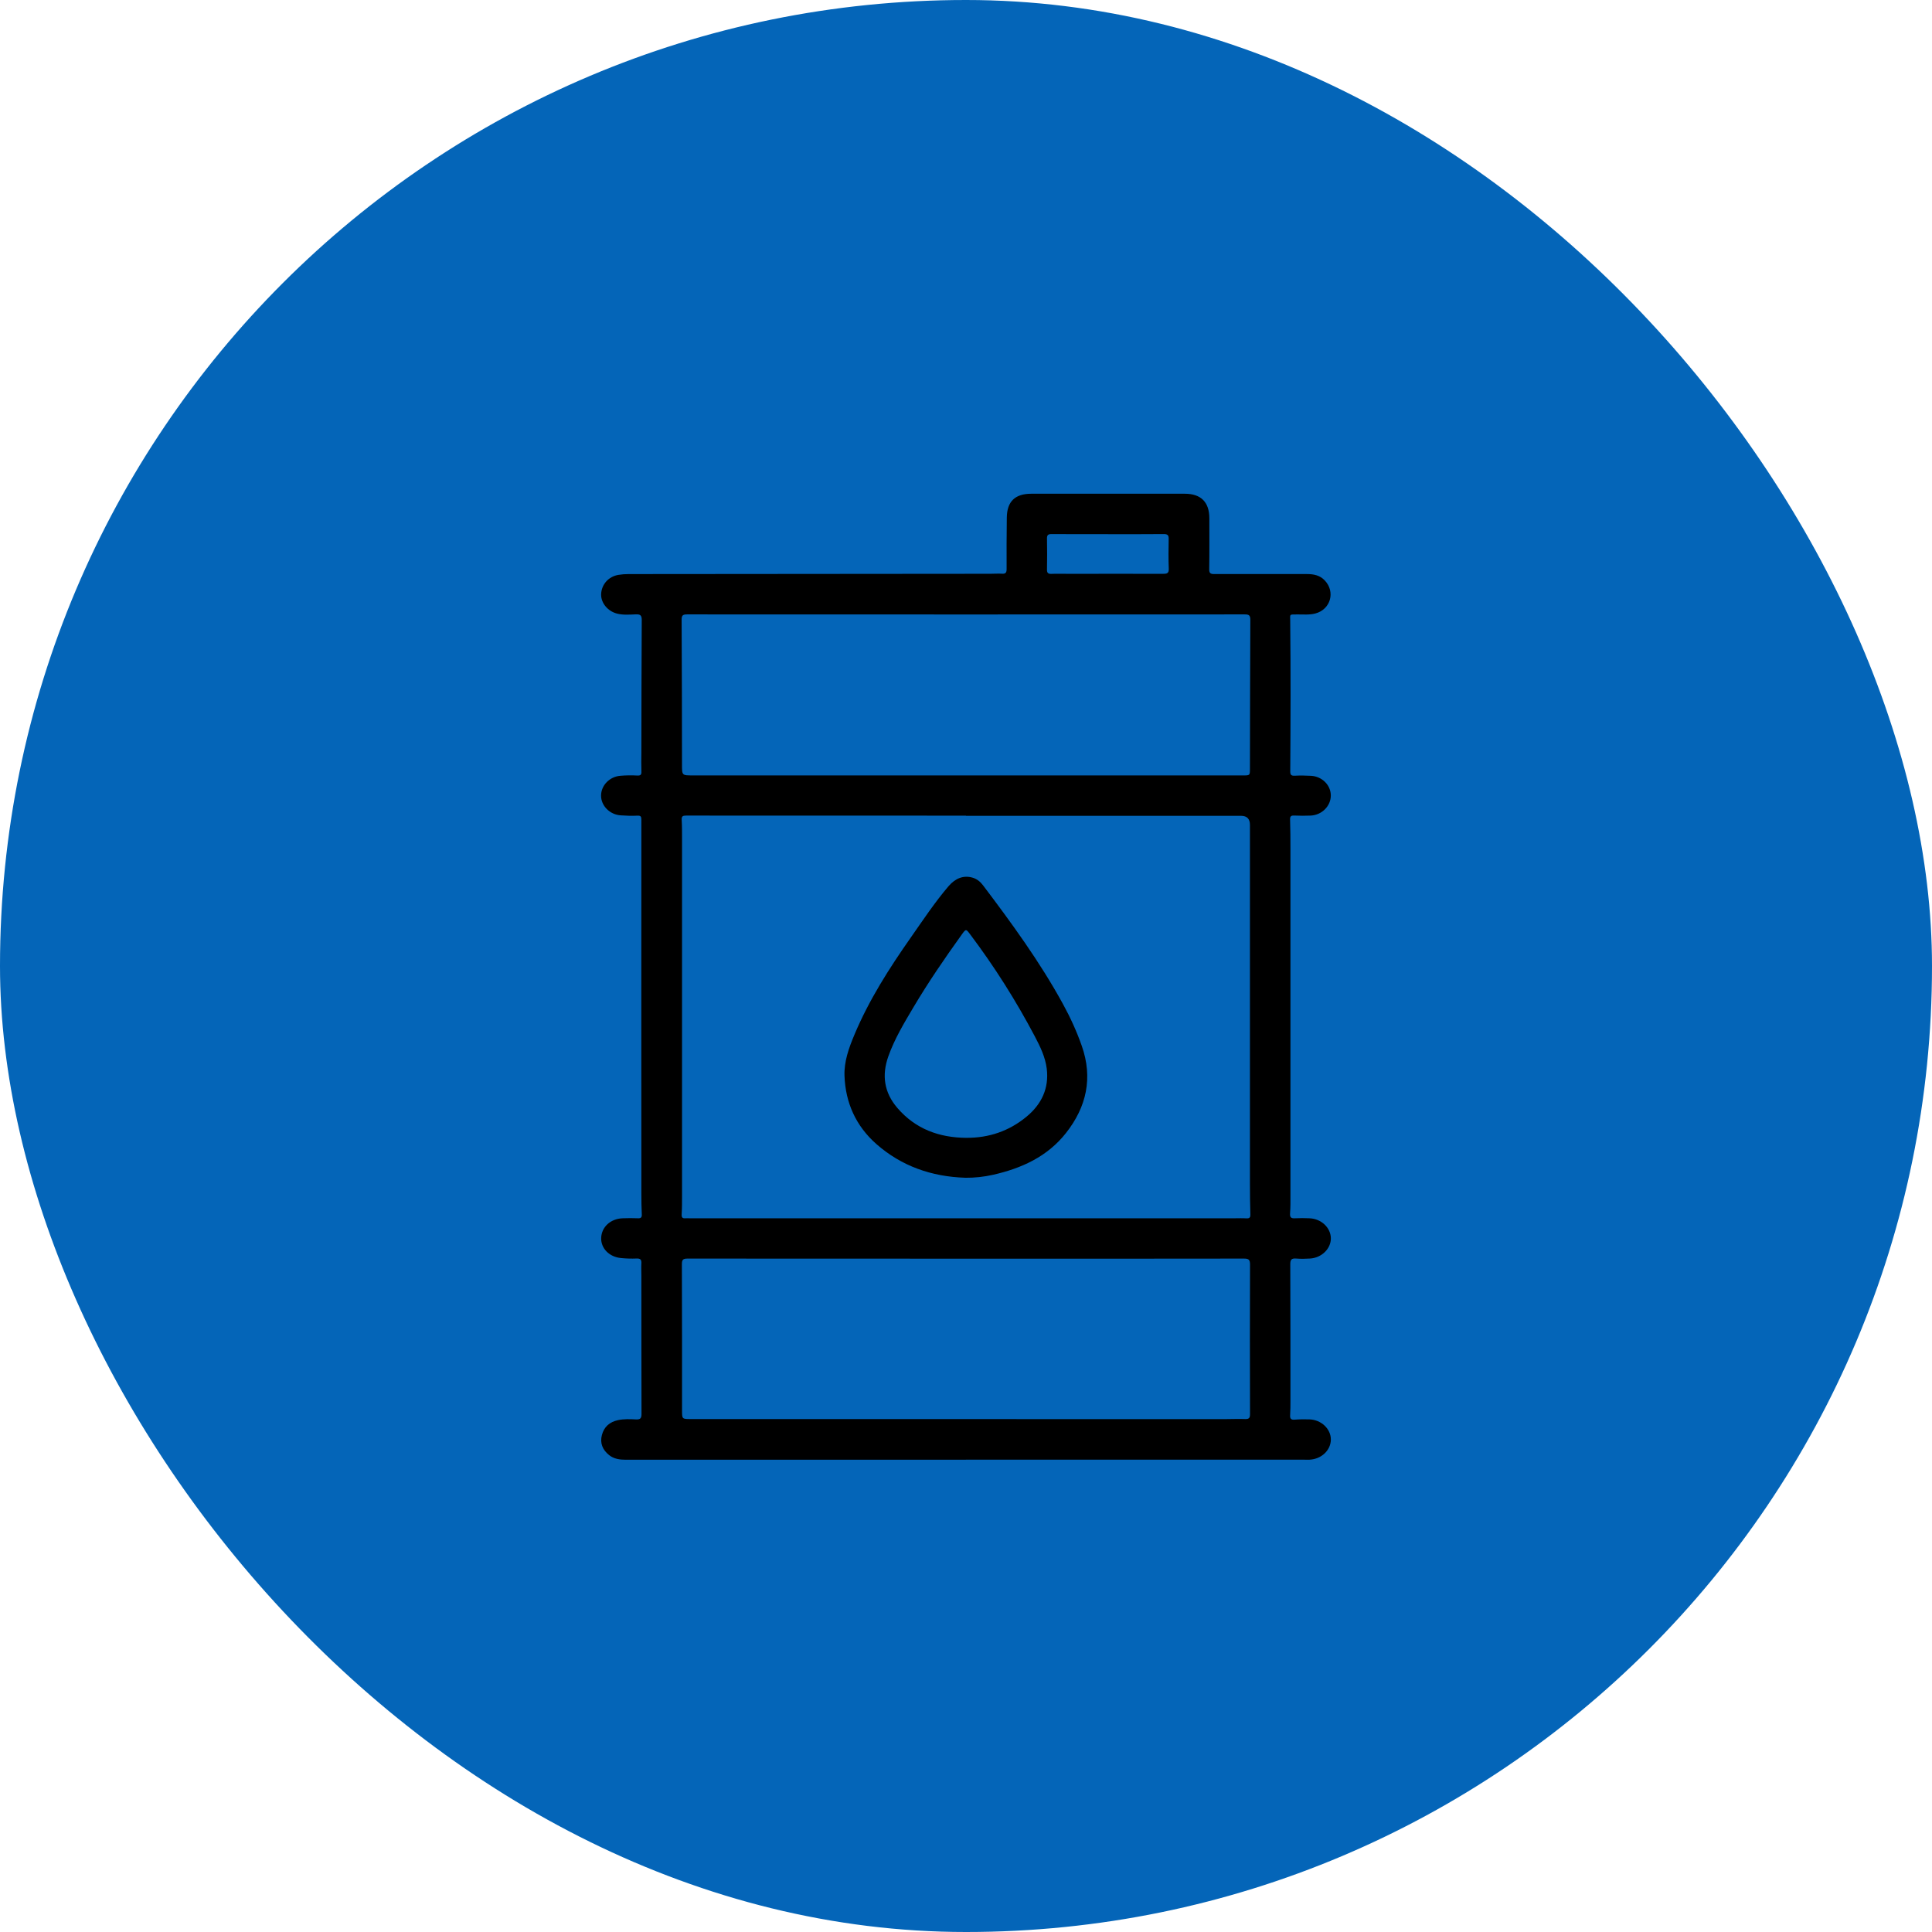
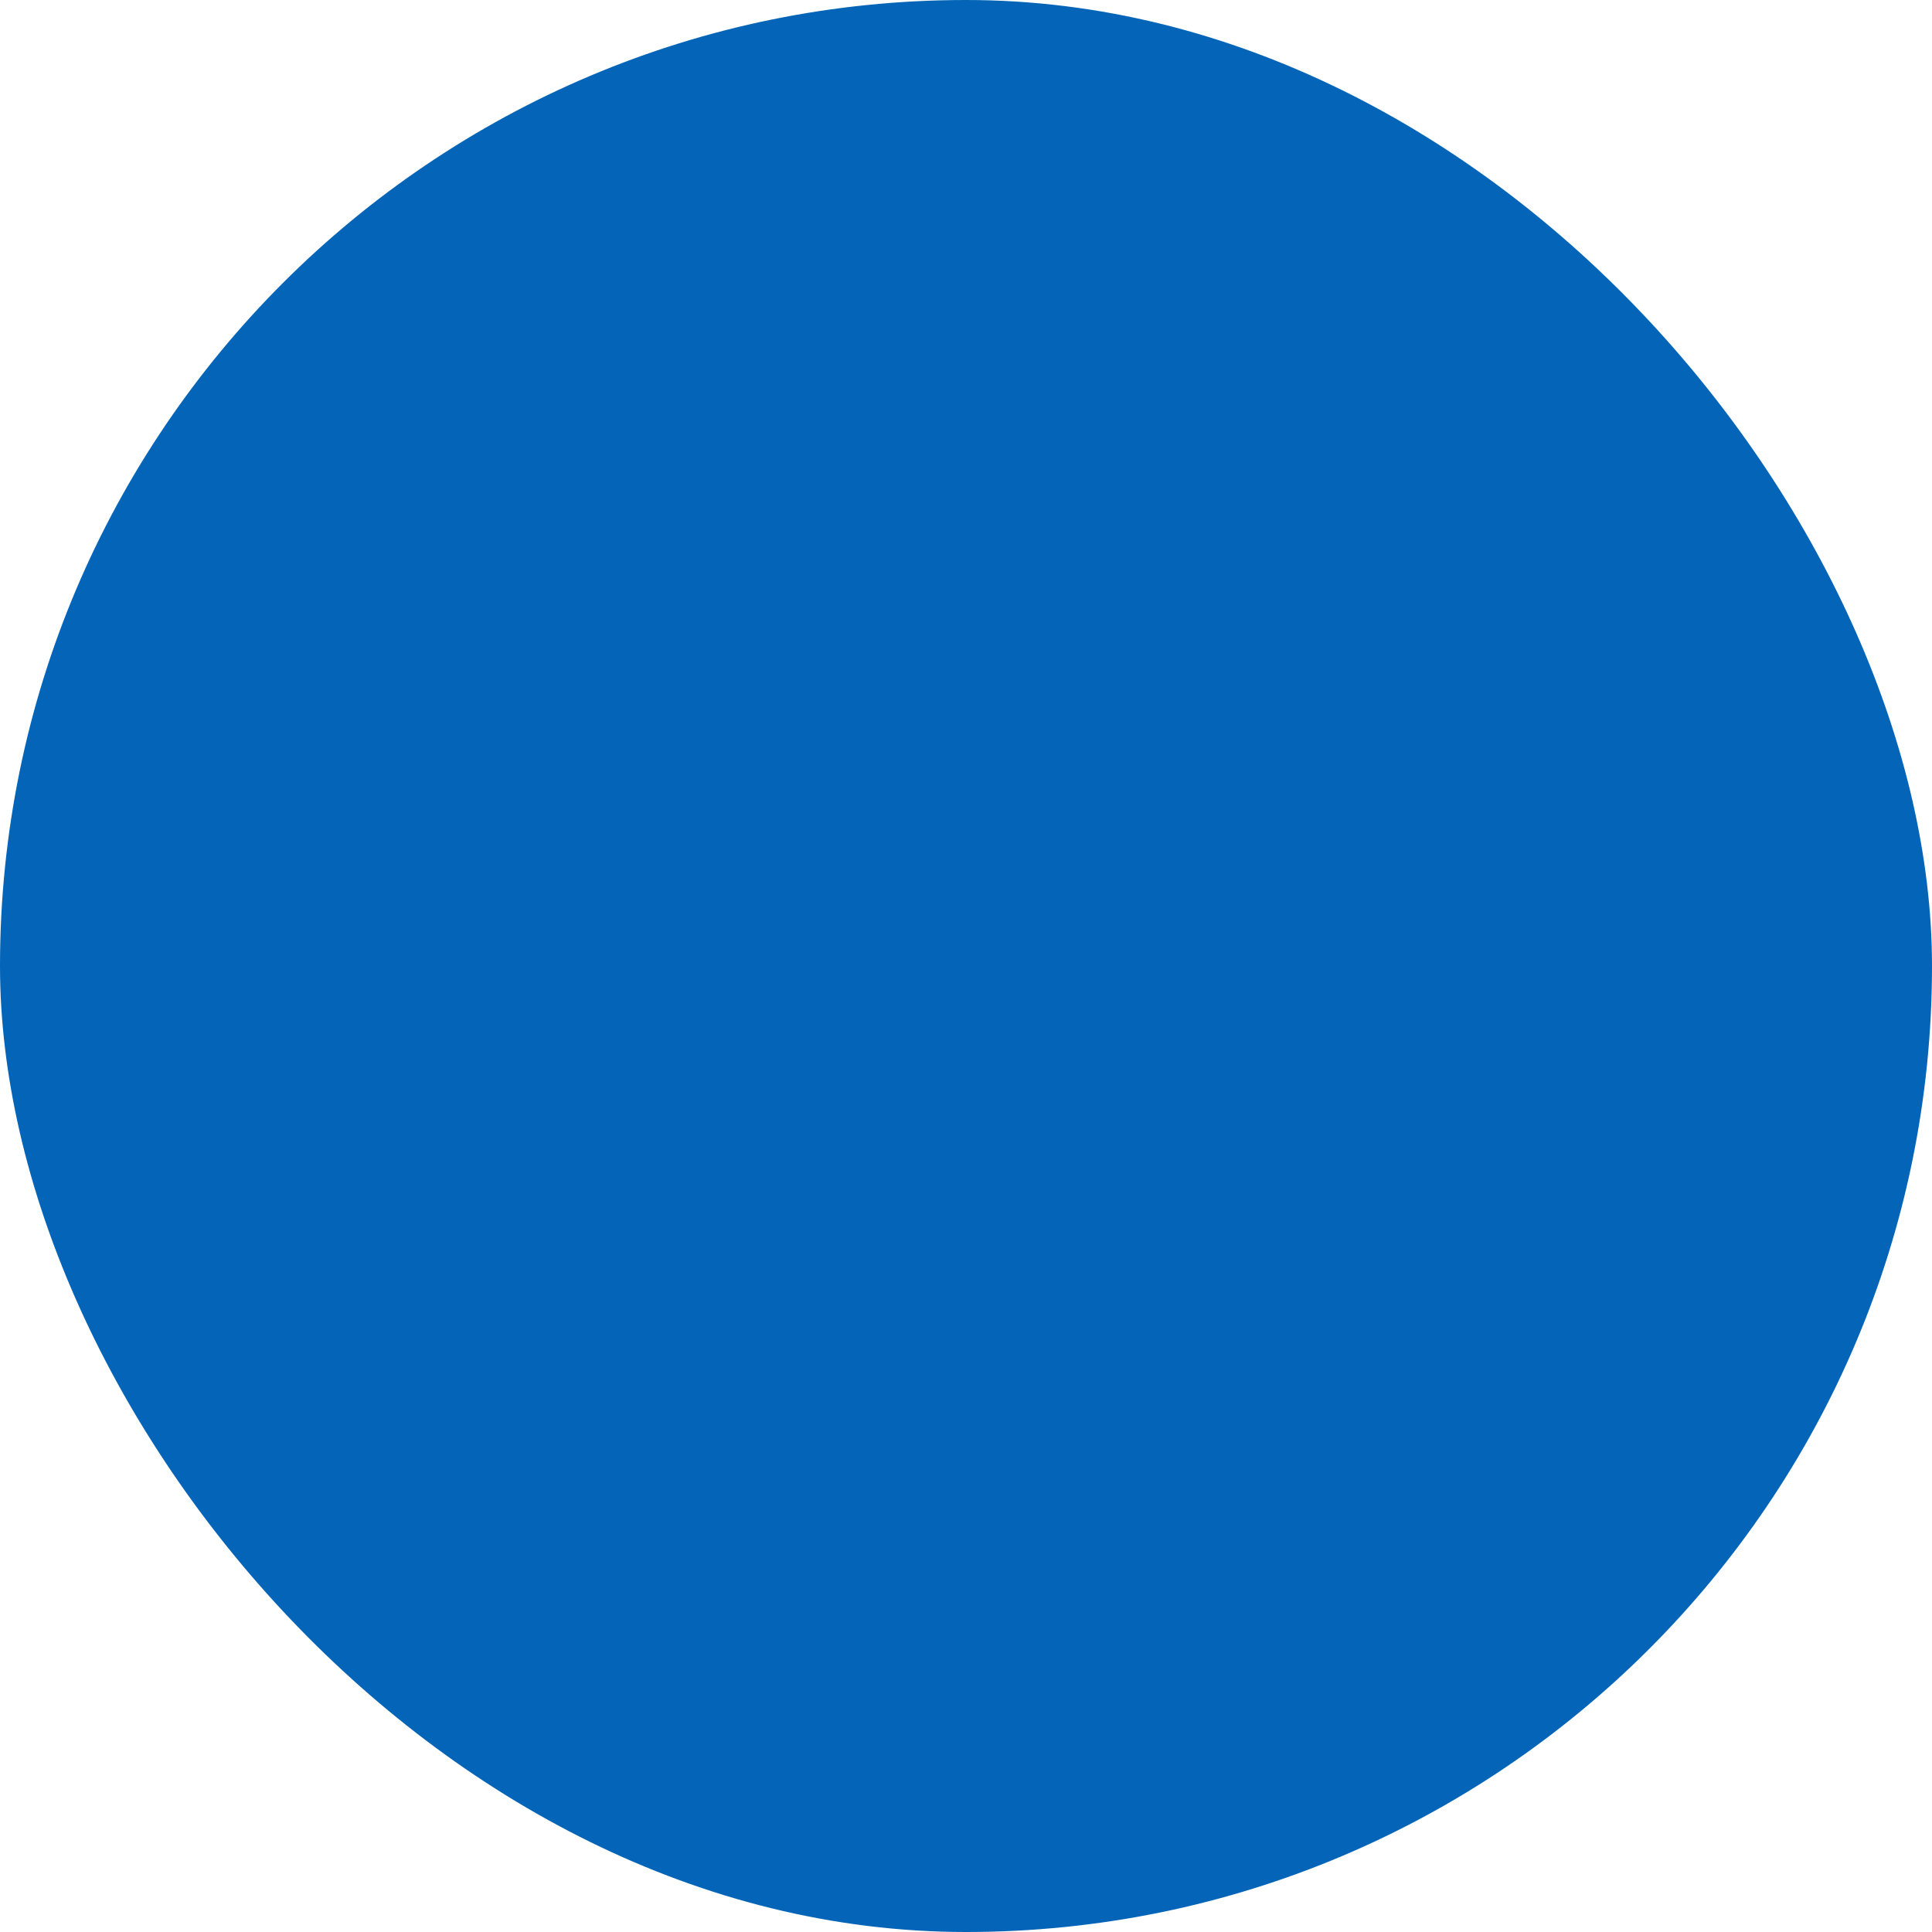
<svg xmlns="http://www.w3.org/2000/svg" width="90" height="90" viewBox="0 0 90 90" fill="none">
  <rect width="90" height="90" rx="45" fill="#0465B8" />
  <g clip-path="url(#clip0_2473_25)">
-     <path d="M44.999 68C39.714 68 34.428 68 29.145 68C28.866 68 28.595 67.961 28.373 67.783C28.073 67.542 27.939 67.228 28.039 66.849C28.138 66.466 28.4 66.239 28.787 66.156C29.065 66.096 29.347 66.108 29.626 66.122C29.838 66.133 29.884 66.06 29.884 65.863C29.877 63.717 29.879 61.571 29.877 59.425C29.877 59.235 29.866 59.044 29.877 58.854C29.888 58.685 29.836 58.62 29.657 58.627C29.415 58.637 29.169 58.63 28.928 58.605C28.375 58.551 27.989 58.149 28.005 57.667C28.023 57.158 28.441 56.772 29.008 56.752C29.244 56.743 29.481 56.742 29.715 56.752C29.866 56.759 29.904 56.705 29.897 56.563C29.882 56.25 29.877 55.934 29.877 55.618C29.875 49.81 29.873 44.004 29.877 38.196C29.877 38.048 29.861 37.988 29.689 37.996C29.431 38.011 29.171 38 28.915 37.982C28.401 37.949 27.994 37.529 28 37.055C28.005 36.584 28.396 36.179 28.903 36.138C29.161 36.117 29.42 36.113 29.676 36.127C29.834 36.136 29.886 36.099 29.879 35.939C29.868 35.646 29.875 35.353 29.877 35.061C29.882 33.003 29.882 30.945 29.895 28.887C29.895 28.678 29.843 28.611 29.626 28.619C29.333 28.63 29.036 28.658 28.745 28.584C28.313 28.475 27.993 28.09 28.003 27.687C28.016 27.228 28.348 26.853 28.814 26.779C28.967 26.754 29.122 26.743 29.276 26.743C34.894 26.738 40.51 26.735 46.128 26.729C46.313 26.729 46.498 26.715 46.681 26.726C46.851 26.736 46.892 26.668 46.892 26.509C46.889 25.71 46.89 24.913 46.901 24.114C46.91 23.36 47.285 23 48.041 23C50.425 23 52.809 23 55.193 23C55.945 23 56.336 23.391 56.336 24.143C56.336 24.934 56.343 25.724 56.33 26.516C56.329 26.705 56.389 26.742 56.569 26.742C58.009 26.736 59.447 26.742 60.887 26.742C61.198 26.742 61.484 26.798 61.712 27.038C62.218 27.57 61.986 28.392 61.271 28.579C60.986 28.653 60.698 28.618 60.412 28.623C60.055 28.63 60.099 28.591 60.103 28.924C60.128 31.261 60.121 33.597 60.105 35.934C60.105 36.108 60.161 36.143 60.322 36.135C60.572 36.122 60.823 36.126 61.074 36.14C61.593 36.17 61.996 36.579 61.994 37.06C61.994 37.549 61.578 37.968 61.057 37.993C60.8 38.005 60.54 38.002 60.282 37.991C60.135 37.986 60.092 38.035 60.097 38.18C60.112 38.64 60.114 39.102 60.114 39.564C60.114 44.924 60.114 50.286 60.114 55.647C60.114 55.939 60.119 56.234 60.096 56.525C60.081 56.719 60.153 56.763 60.33 56.752C60.551 56.74 60.773 56.743 60.995 56.752C61.541 56.77 61.986 57.182 61.996 57.676C62.007 58.165 61.568 58.598 61.022 58.628C60.809 58.641 60.593 58.646 60.38 58.628C60.17 58.612 60.106 58.672 60.106 58.891C60.115 61.014 60.114 63.139 60.114 65.262C60.114 65.482 60.114 65.701 60.099 65.921C60.089 66.082 60.135 66.147 60.309 66.133C60.537 66.115 60.766 66.113 60.995 66.12C61.55 66.136 62 66.565 61.996 67.062C61.993 67.559 61.559 67.97 61.006 67.998C60.933 68.002 60.858 67.998 60.784 67.998C55.522 67.998 50.258 67.998 44.995 67.998L44.999 68ZM44.999 38V37.996C40.652 37.996 36.304 37.996 31.957 37.993C31.806 37.993 31.747 38.026 31.756 38.189C31.774 38.495 31.772 38.804 31.772 39.111C31.772 44.64 31.772 50.17 31.772 55.7C31.772 55.992 31.772 56.285 31.754 56.578C31.747 56.719 31.799 56.764 31.93 56.752C31.989 56.747 32.048 56.752 32.108 56.752C40.581 56.752 49.056 56.752 57.529 56.752C57.706 56.752 57.884 56.743 58.06 56.756C58.204 56.764 58.252 56.719 58.247 56.572C58.233 56.103 58.227 55.634 58.227 55.167C58.227 49.586 58.227 44.006 58.227 38.425C58.227 38.149 58.092 38.008 57.822 38.004C57.763 38.004 57.705 38.004 57.644 38.004C53.429 38.004 49.216 38.004 45.001 38.004L44.999 38ZM44.985 36.122C45.273 36.122 45.561 36.122 45.849 36.122C49.87 36.122 53.893 36.122 57.914 36.122C58.224 36.122 58.227 36.122 58.227 35.808C58.233 33.495 58.233 31.181 58.245 28.868C58.245 28.651 58.167 28.621 57.978 28.621C49.322 28.625 40.666 28.625 32.01 28.621C31.813 28.621 31.751 28.662 31.753 28.872C31.765 31.12 31.769 33.368 31.77 35.614C31.77 36.122 31.767 36.122 32.277 36.122C36.514 36.122 40.748 36.122 44.985 36.122ZM44.974 58.634C40.657 58.634 36.339 58.634 32.023 58.63C31.82 58.63 31.765 58.683 31.765 58.886C31.774 61.155 31.772 63.426 31.772 65.695C31.772 66.103 31.772 66.105 32.174 66.105C40.476 66.105 48.778 66.106 57.081 66.108C57.39 66.108 57.701 66.092 58.01 66.105C58.195 66.112 58.231 66.037 58.231 65.874C58.225 63.553 58.222 61.231 58.231 58.91C58.231 58.688 58.178 58.63 57.95 58.63C53.625 58.637 49.301 58.635 44.976 58.635L44.974 58.634ZM51.621 24.883C50.743 24.883 49.866 24.887 48.988 24.88C48.826 24.88 48.77 24.918 48.773 25.088C48.784 25.571 48.78 26.054 48.773 26.535C48.77 26.692 48.828 26.738 48.979 26.733C49.244 26.722 49.511 26.731 49.776 26.731C51.242 26.731 52.711 26.727 54.178 26.731C54.345 26.731 54.455 26.717 54.446 26.498C54.428 26.038 54.432 25.576 54.442 25.116C54.446 24.936 54.4 24.878 54.209 24.88C53.347 24.89 52.483 24.883 51.621 24.885V24.883Z" fill="black" />
-     <path d="M44.965 54.864C43.401 54.814 41.996 54.326 40.821 53.291C39.872 52.453 39.385 51.371 39.34 50.115C39.317 49.447 39.543 48.819 39.799 48.209C40.478 46.585 41.422 45.109 42.428 43.674C42.997 42.863 43.543 42.036 44.188 41.281C44.508 40.909 44.887 40.765 45.3 40.883C45.509 40.943 45.664 41.072 45.79 41.237C47.131 43.011 48.441 44.806 49.511 46.76C49.856 47.389 50.156 48.042 50.393 48.719C50.916 50.209 50.619 51.561 49.657 52.781C48.793 53.878 47.593 54.425 46.261 54.726C45.836 54.822 45.404 54.869 44.965 54.865V54.864ZM45.017 53.004C46.069 53.011 47.01 52.688 47.815 52.023C48.517 51.445 48.876 50.699 48.761 49.777C48.693 49.241 48.457 48.754 48.208 48.282C47.331 46.619 46.329 45.035 45.198 43.531C44.999 43.267 44.999 43.262 44.8 43.538C44.009 44.64 43.241 45.76 42.549 46.927C42.112 47.663 41.669 48.4 41.381 49.212C41.068 50.094 41.188 50.898 41.804 51.614C42.647 52.594 43.748 52.996 45.019 53.005L45.017 53.004Z" fill="black" />
-   </g>
+     </g>
  <defs>
    <clipPath id="clip0_2473_25">
-       <rect width="34" height="45" fill="white" transform="translate(28 23)" />
-     </clipPath>
+       </clipPath>
  </defs>
</svg>